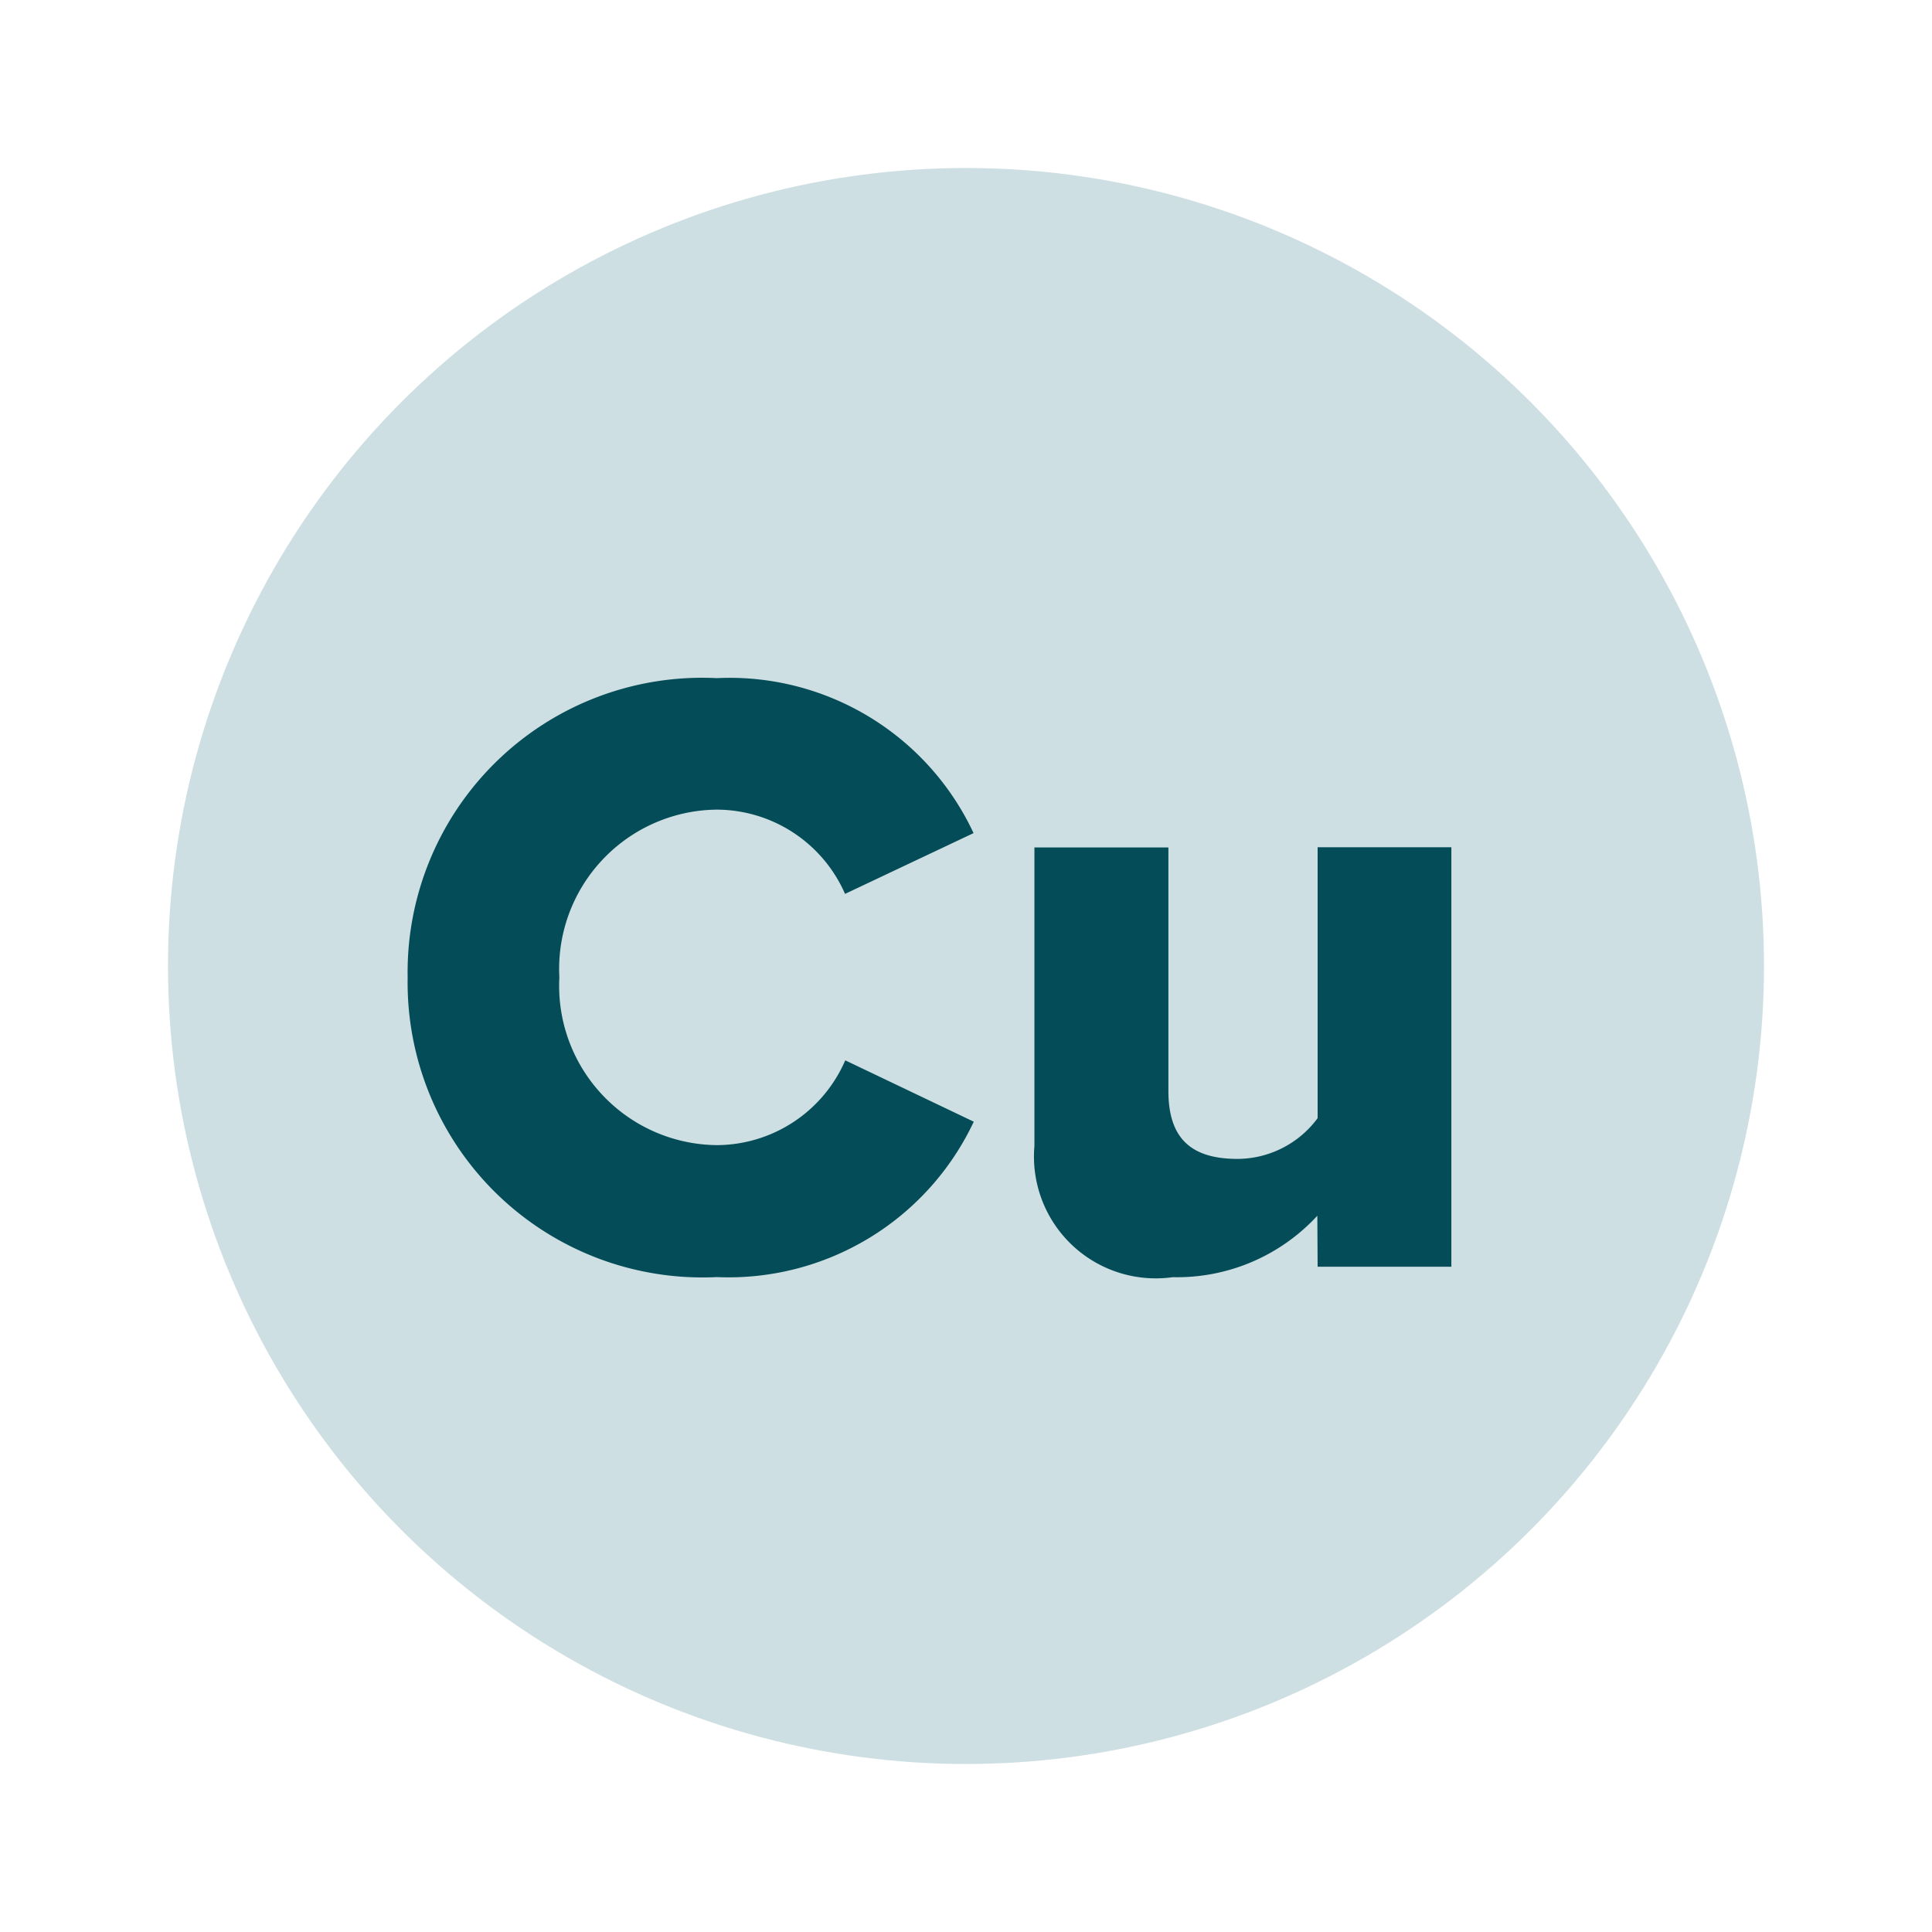
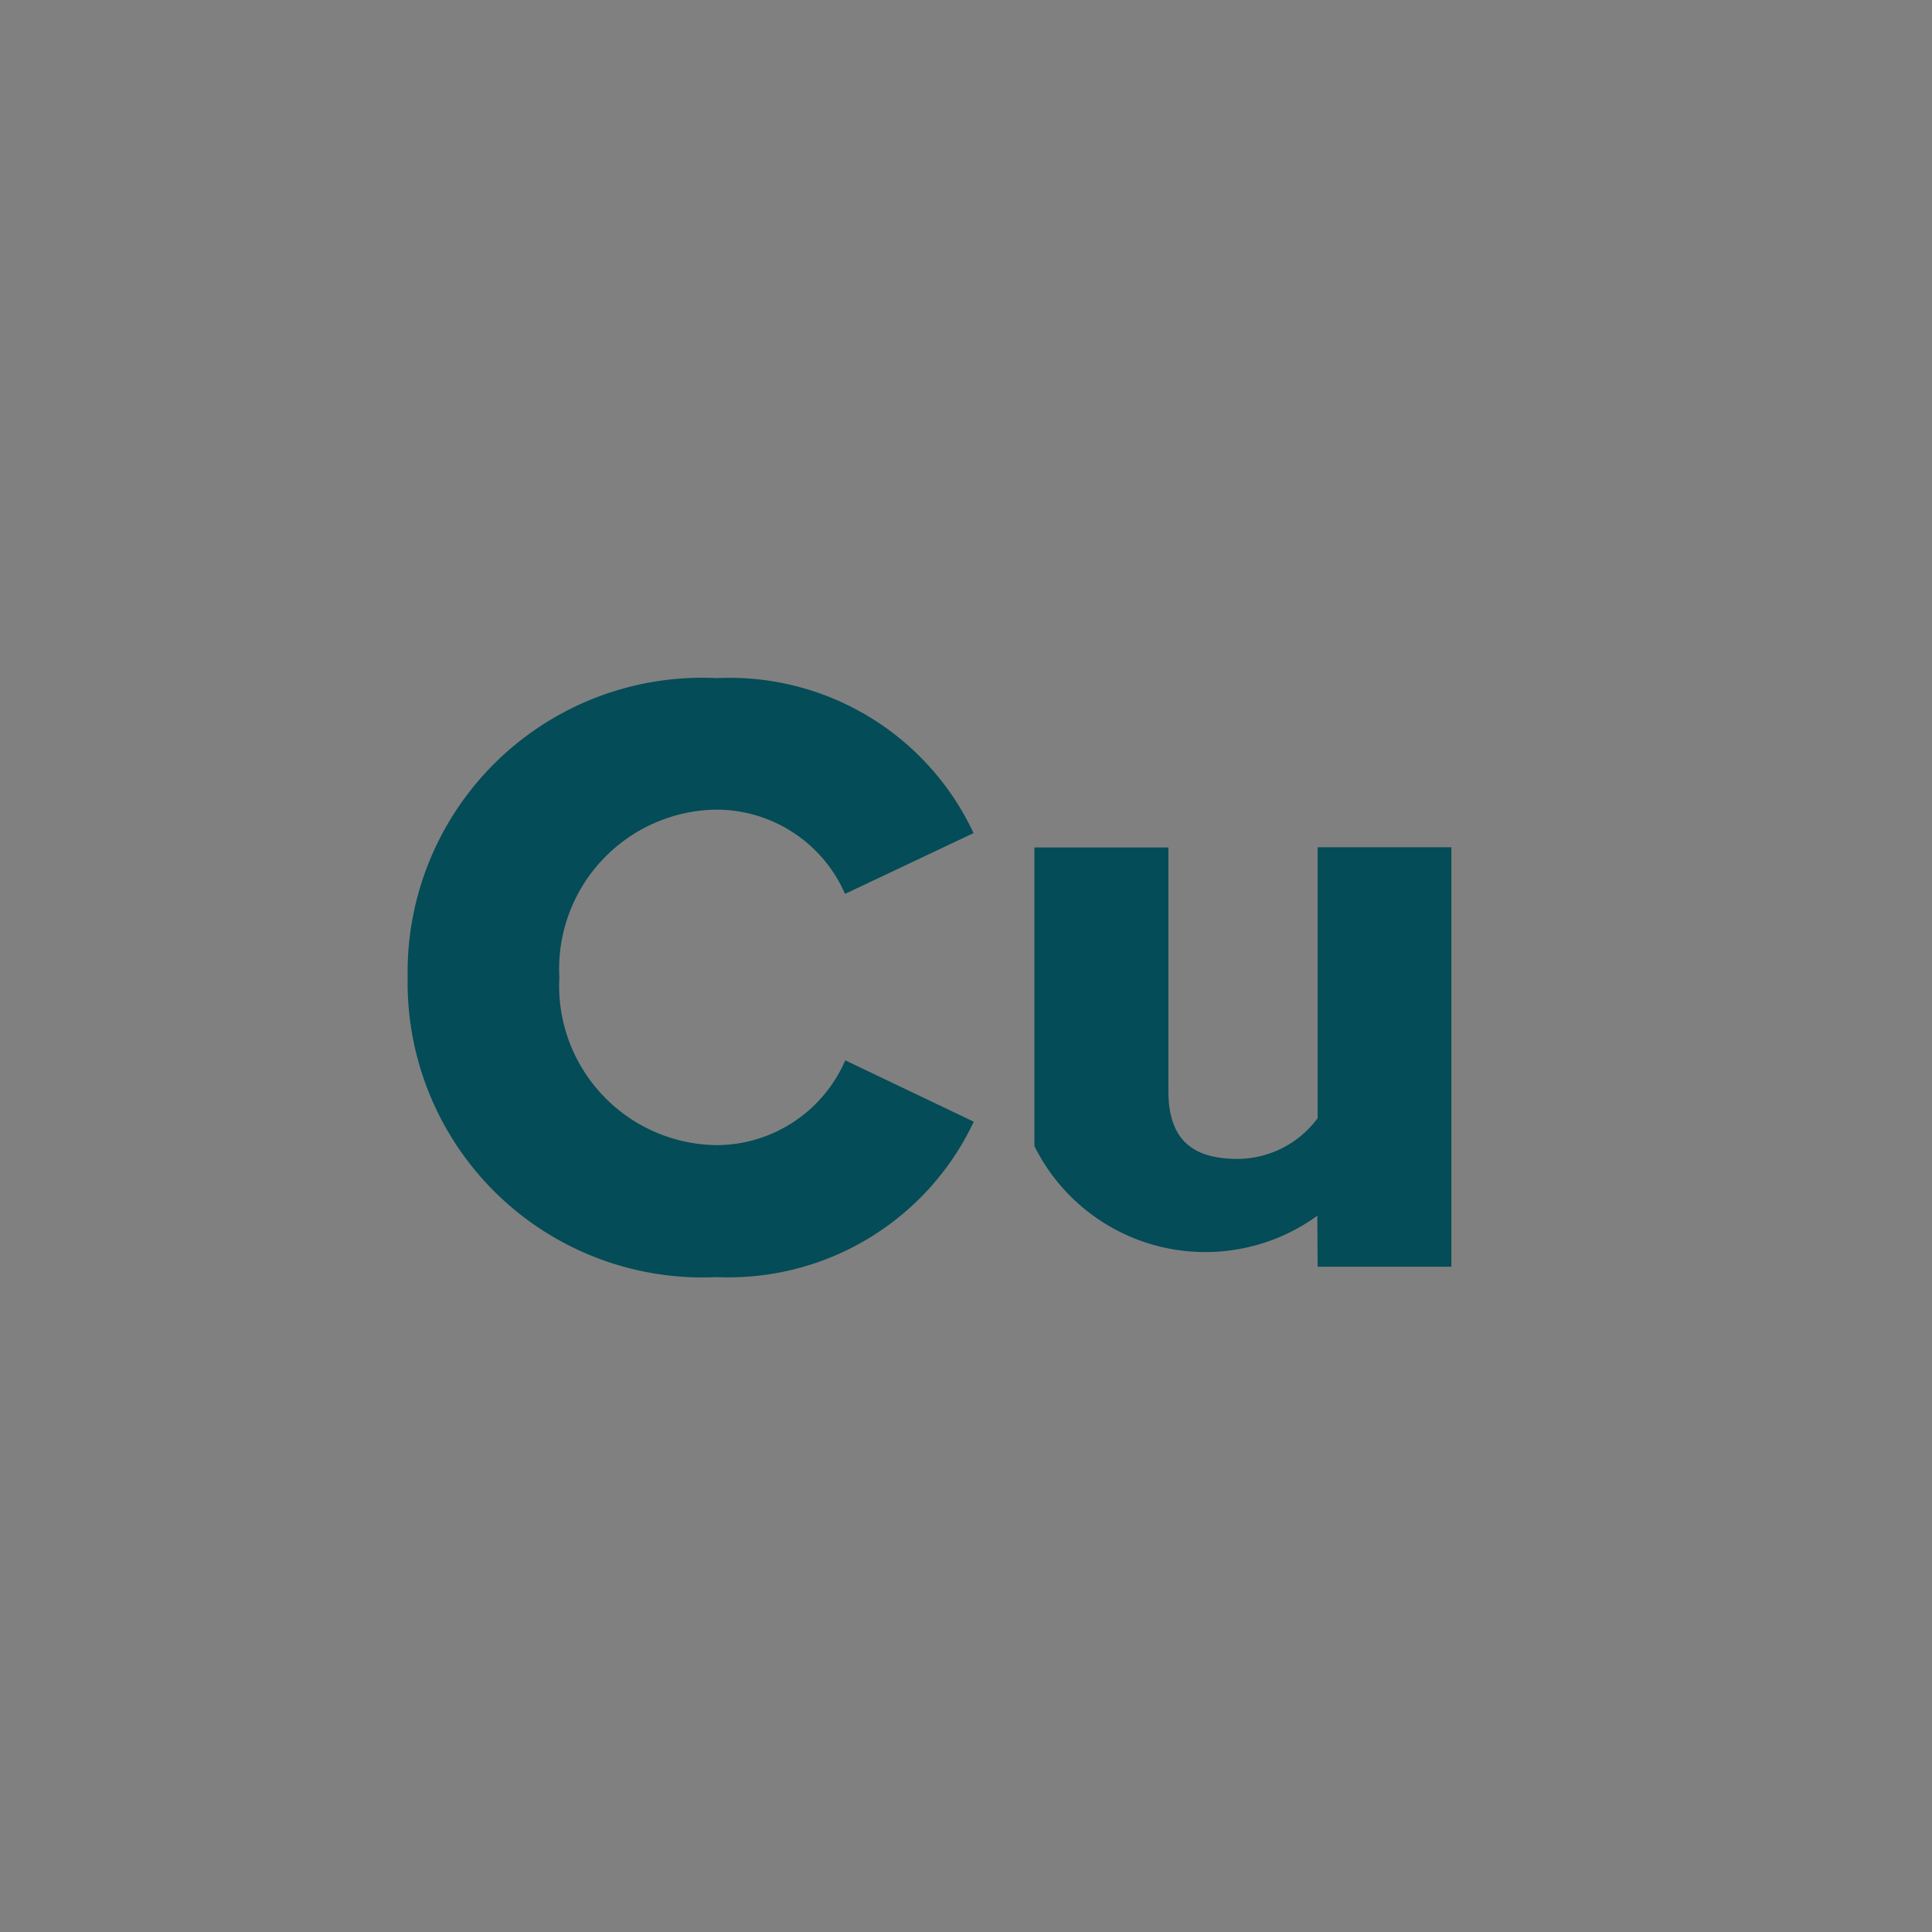
<svg xmlns="http://www.w3.org/2000/svg" width="46" height="46" viewBox="0 0 46 46">
  <rect x="0" y="0" width="46" height="46" fill="#808080" stroke="none" />
  <defs>
    <clipPath id="clip-Copper_Levels">
      <rect width="46" height="46" />
    </clipPath>
  </defs>
  <g id="Copper_Levels" data-name="Copper Levels" clip-path="url(#clip-Copper_Levels)">
-     <rect width="46" height="46" fill="#fff" />
    <g id="Group_1397" data-name="Group 1397" transform="translate(3.521 3.504)">
-       <circle id="Ellipse_42" data-name="Ellipse 42" cx="19" cy="19" r="19" transform="translate(0.479 0.496)" fill="#cddfe2" />
-       <path id="Path_1" data-name="Path 1" d="M7.828,2.061a6.453,6.453,0,0,0,6.119-3.7L10.887-3.1A3.345,3.345,0,0,1,7.828-1.081,3.788,3.788,0,0,1,5.1-2.281a3.788,3.788,0,0,1-1.02-2.794,3.788,3.788,0,0,1,1.02-2.794,3.788,3.788,0,0,1,2.723-1.2,3.345,3.345,0,0,1,3.059,2.006l3.06-1.447A6.411,6.411,0,0,0,7.828-12.2,7.011,7.011,0,0,0,2.6-10.232,7.011,7.011,0,0,0,.468-5.071,7.024,7.024,0,0,0,2.6.089,7.024,7.024,0,0,0,7.828,2.061Zm14.306-.247h3.184V-8.173H22.134v6.45a2.384,2.384,0,0,1-1.9.97c-1.034,0-1.653-.414-1.653-1.616v-5.8h-3.19v7.111a2.9,2.9,0,0,0,.892,2.352,2.9,2.9,0,0,0,2.4.769A4.543,4.543,0,0,0,22.127.6Z" transform="translate(5.717 24.842)" fill="#044c57" />
+       <path id="Path_1" data-name="Path 1" d="M7.828,2.061a6.453,6.453,0,0,0,6.119-3.7L10.887-3.1A3.345,3.345,0,0,1,7.828-1.081,3.788,3.788,0,0,1,5.1-2.281a3.788,3.788,0,0,1-1.02-2.794,3.788,3.788,0,0,1,1.02-2.794,3.788,3.788,0,0,1,2.723-1.2,3.345,3.345,0,0,1,3.059,2.006l3.06-1.447A6.411,6.411,0,0,0,7.828-12.2,7.011,7.011,0,0,0,2.6-10.232,7.011,7.011,0,0,0,.468-5.071,7.024,7.024,0,0,0,2.6.089,7.024,7.024,0,0,0,7.828,2.061Zm14.306-.247h3.184V-8.173H22.134v6.45a2.384,2.384,0,0,1-1.9.97c-1.034,0-1.653-.414-1.653-1.616v-5.8h-3.19v7.111A4.543,4.543,0,0,0,22.127.6Z" transform="translate(5.717 24.842)" fill="#044c57" />
    </g>
  </g>
</svg>